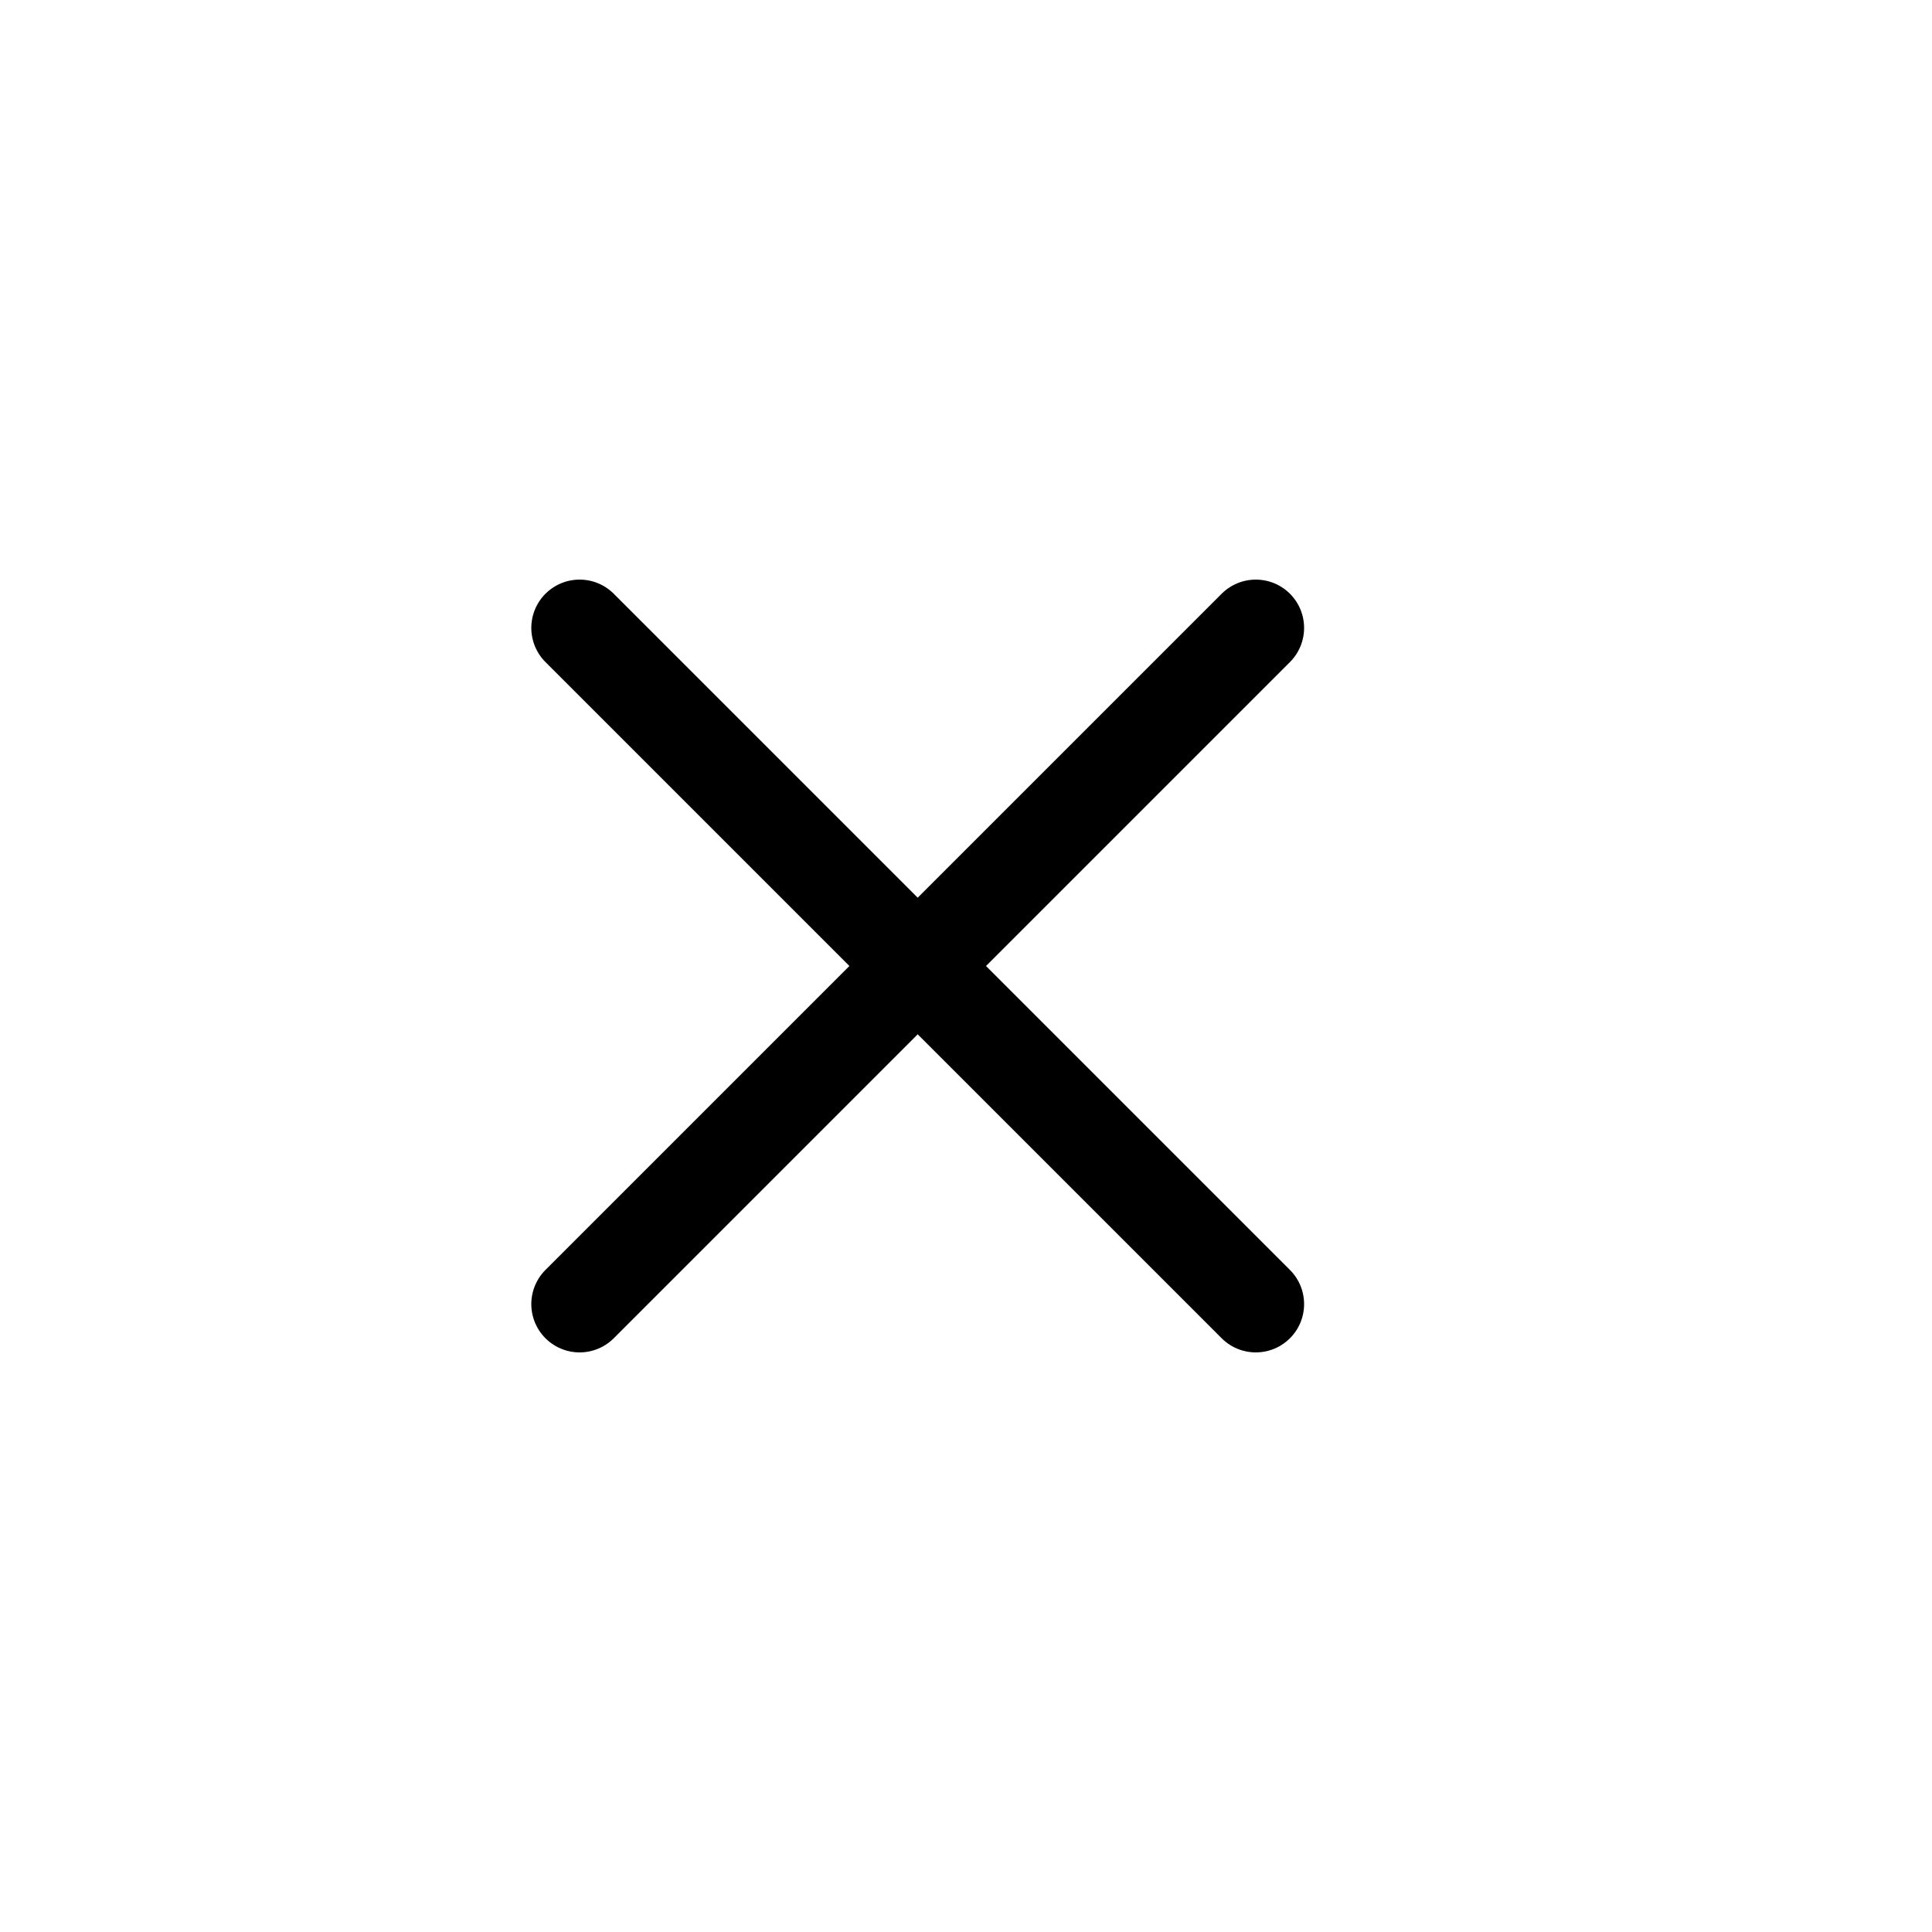
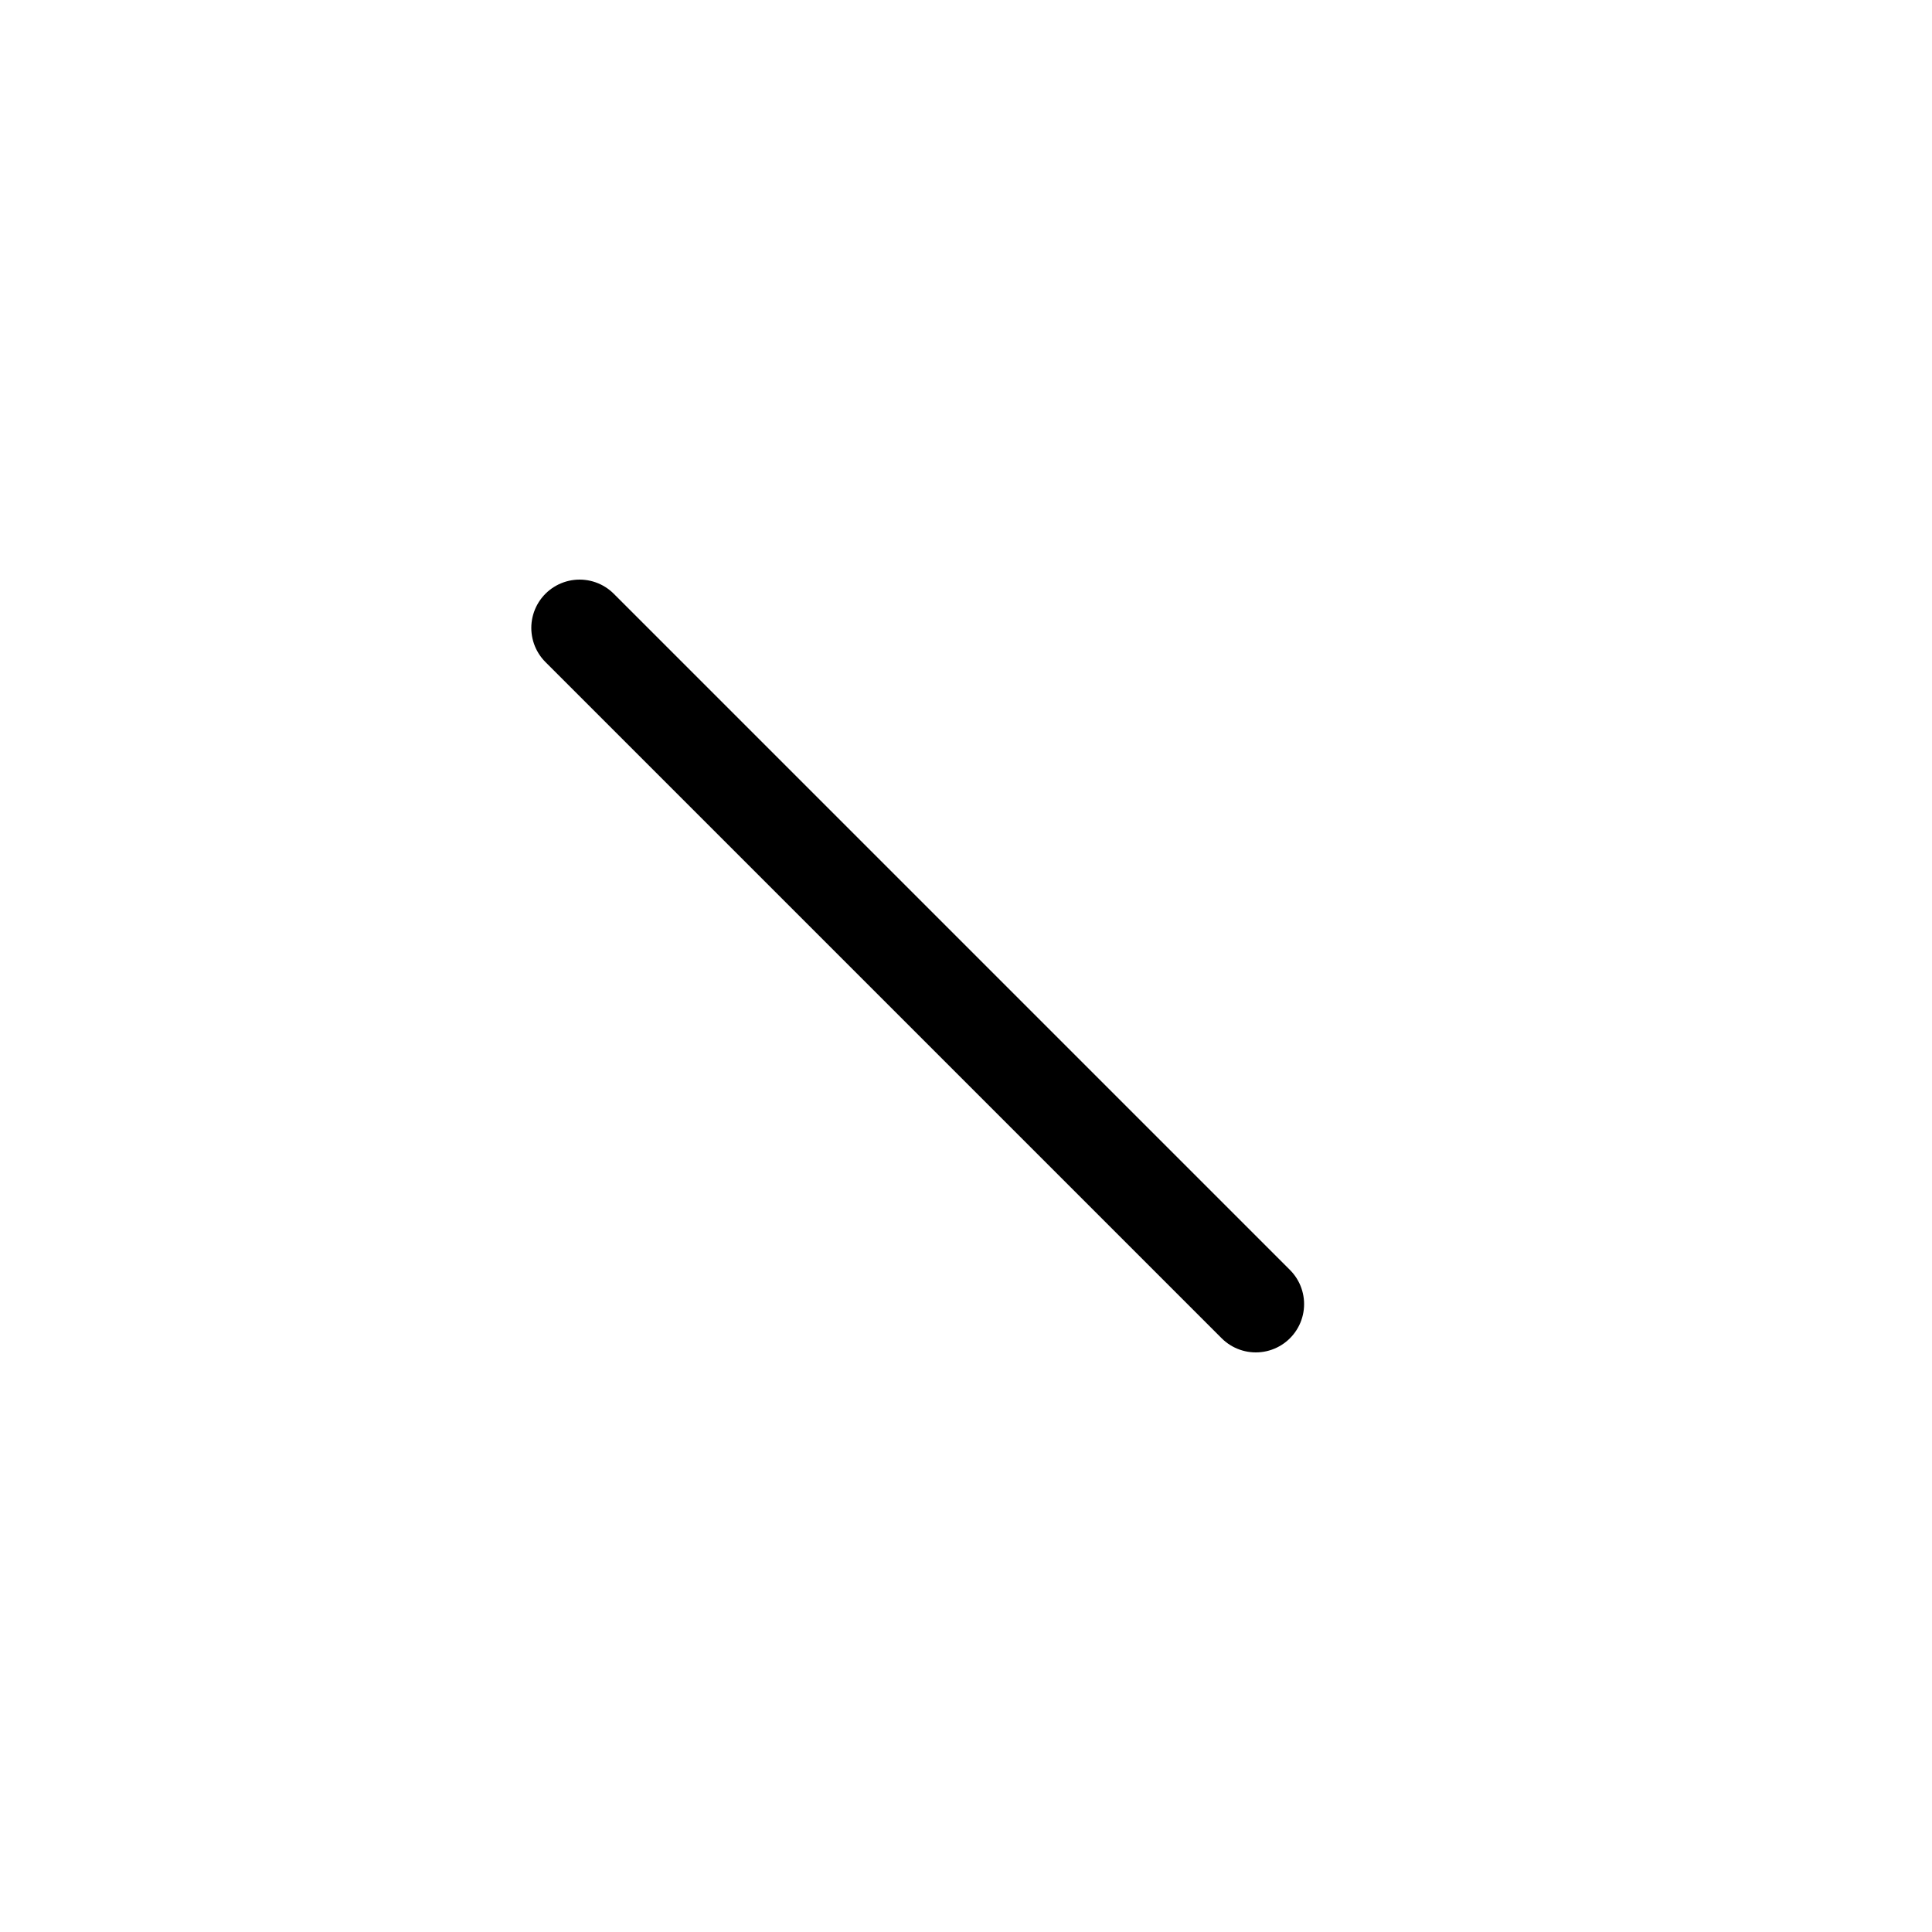
<svg xmlns="http://www.w3.org/2000/svg" width="40" height="40" viewBox="0 0 40 40">
  <defs>
    <style>
            .cls-2{fill:none;stroke:#000;stroke-linecap:round;stroke-width:2px}
        </style>
  </defs>
  <g id="Button_-_Menu" data-name="Button - Menu" transform="translate(-330 -122)">
    <g id="Icon" transform="translate(0 -1)">
      <g id="Icon_-_Close" data-name="Icon - Close" transform="translate(-20 -666)">
        <path id="패스_45783" data-name="패스 45783" class="cls-2" d="m2206.274-2622.124 14 14" transform="translate(-1844.274 3424.124)" />
-         <path id="패스_45784" data-name="패스 45784" class="cls-2" d="m2220.274-2622.124-14 14" transform="translate(-1844.274 3424.124)" />
      </g>
    </g>
  </g>
</svg>